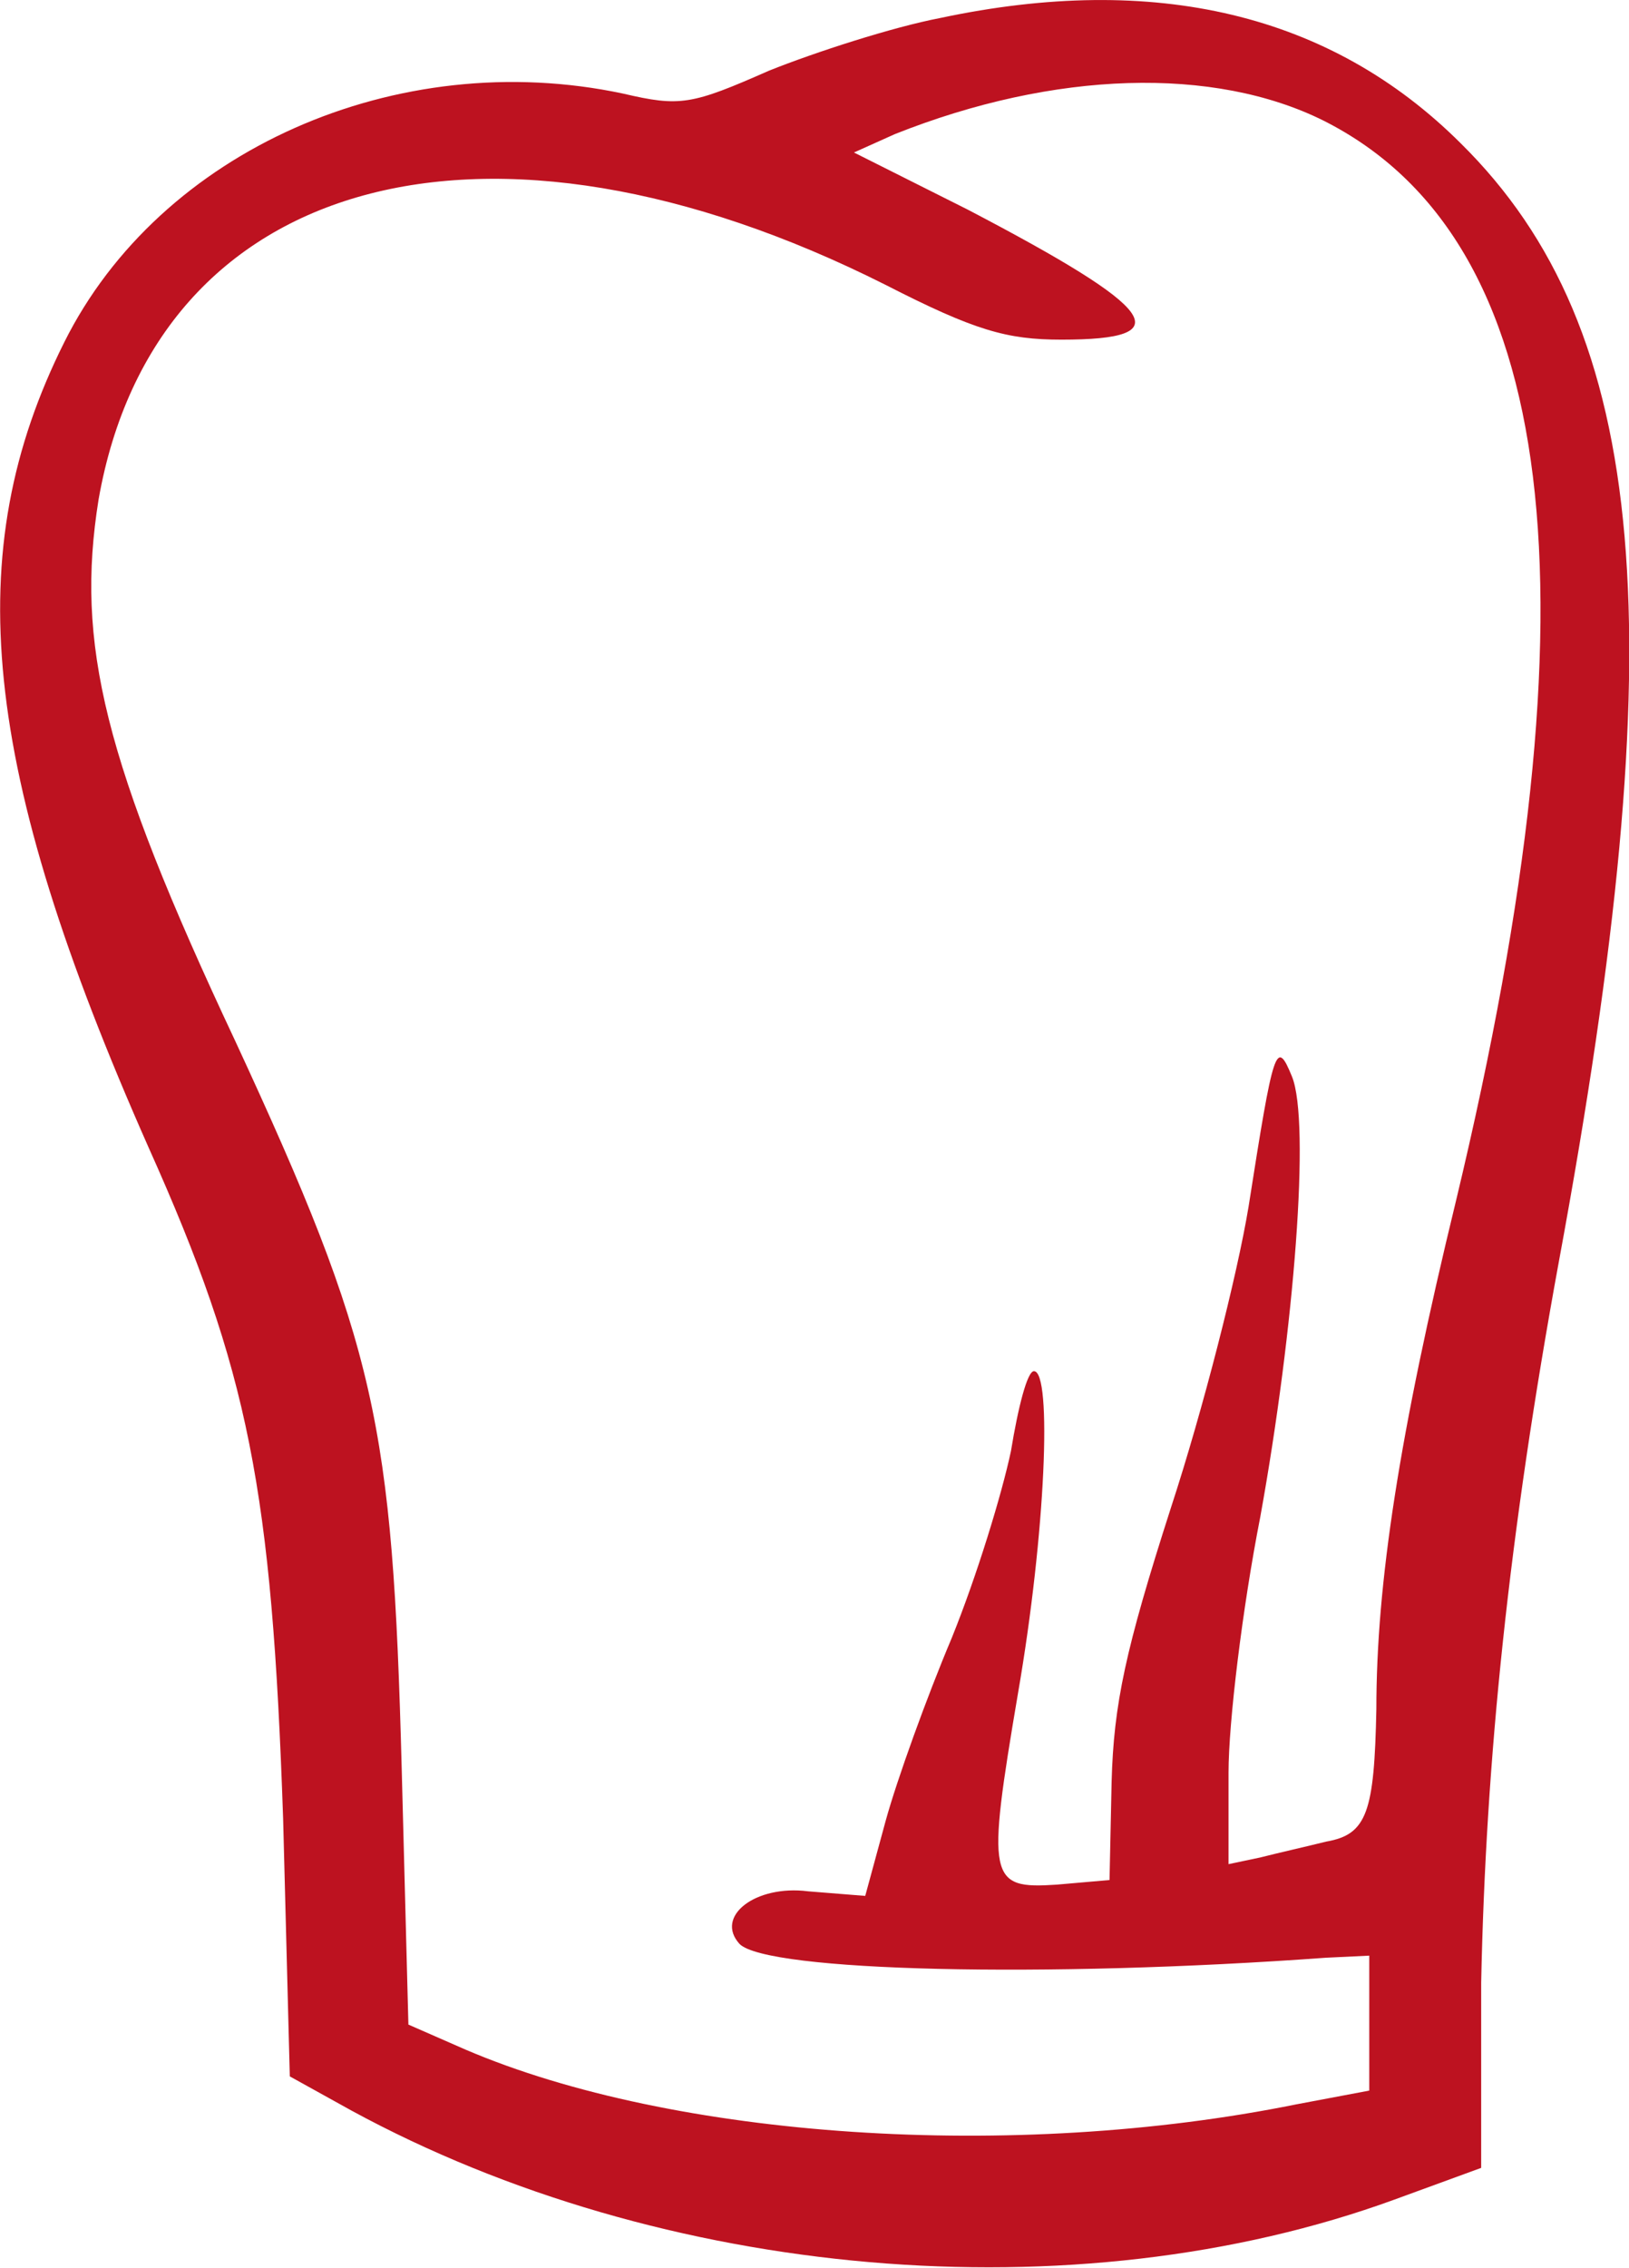
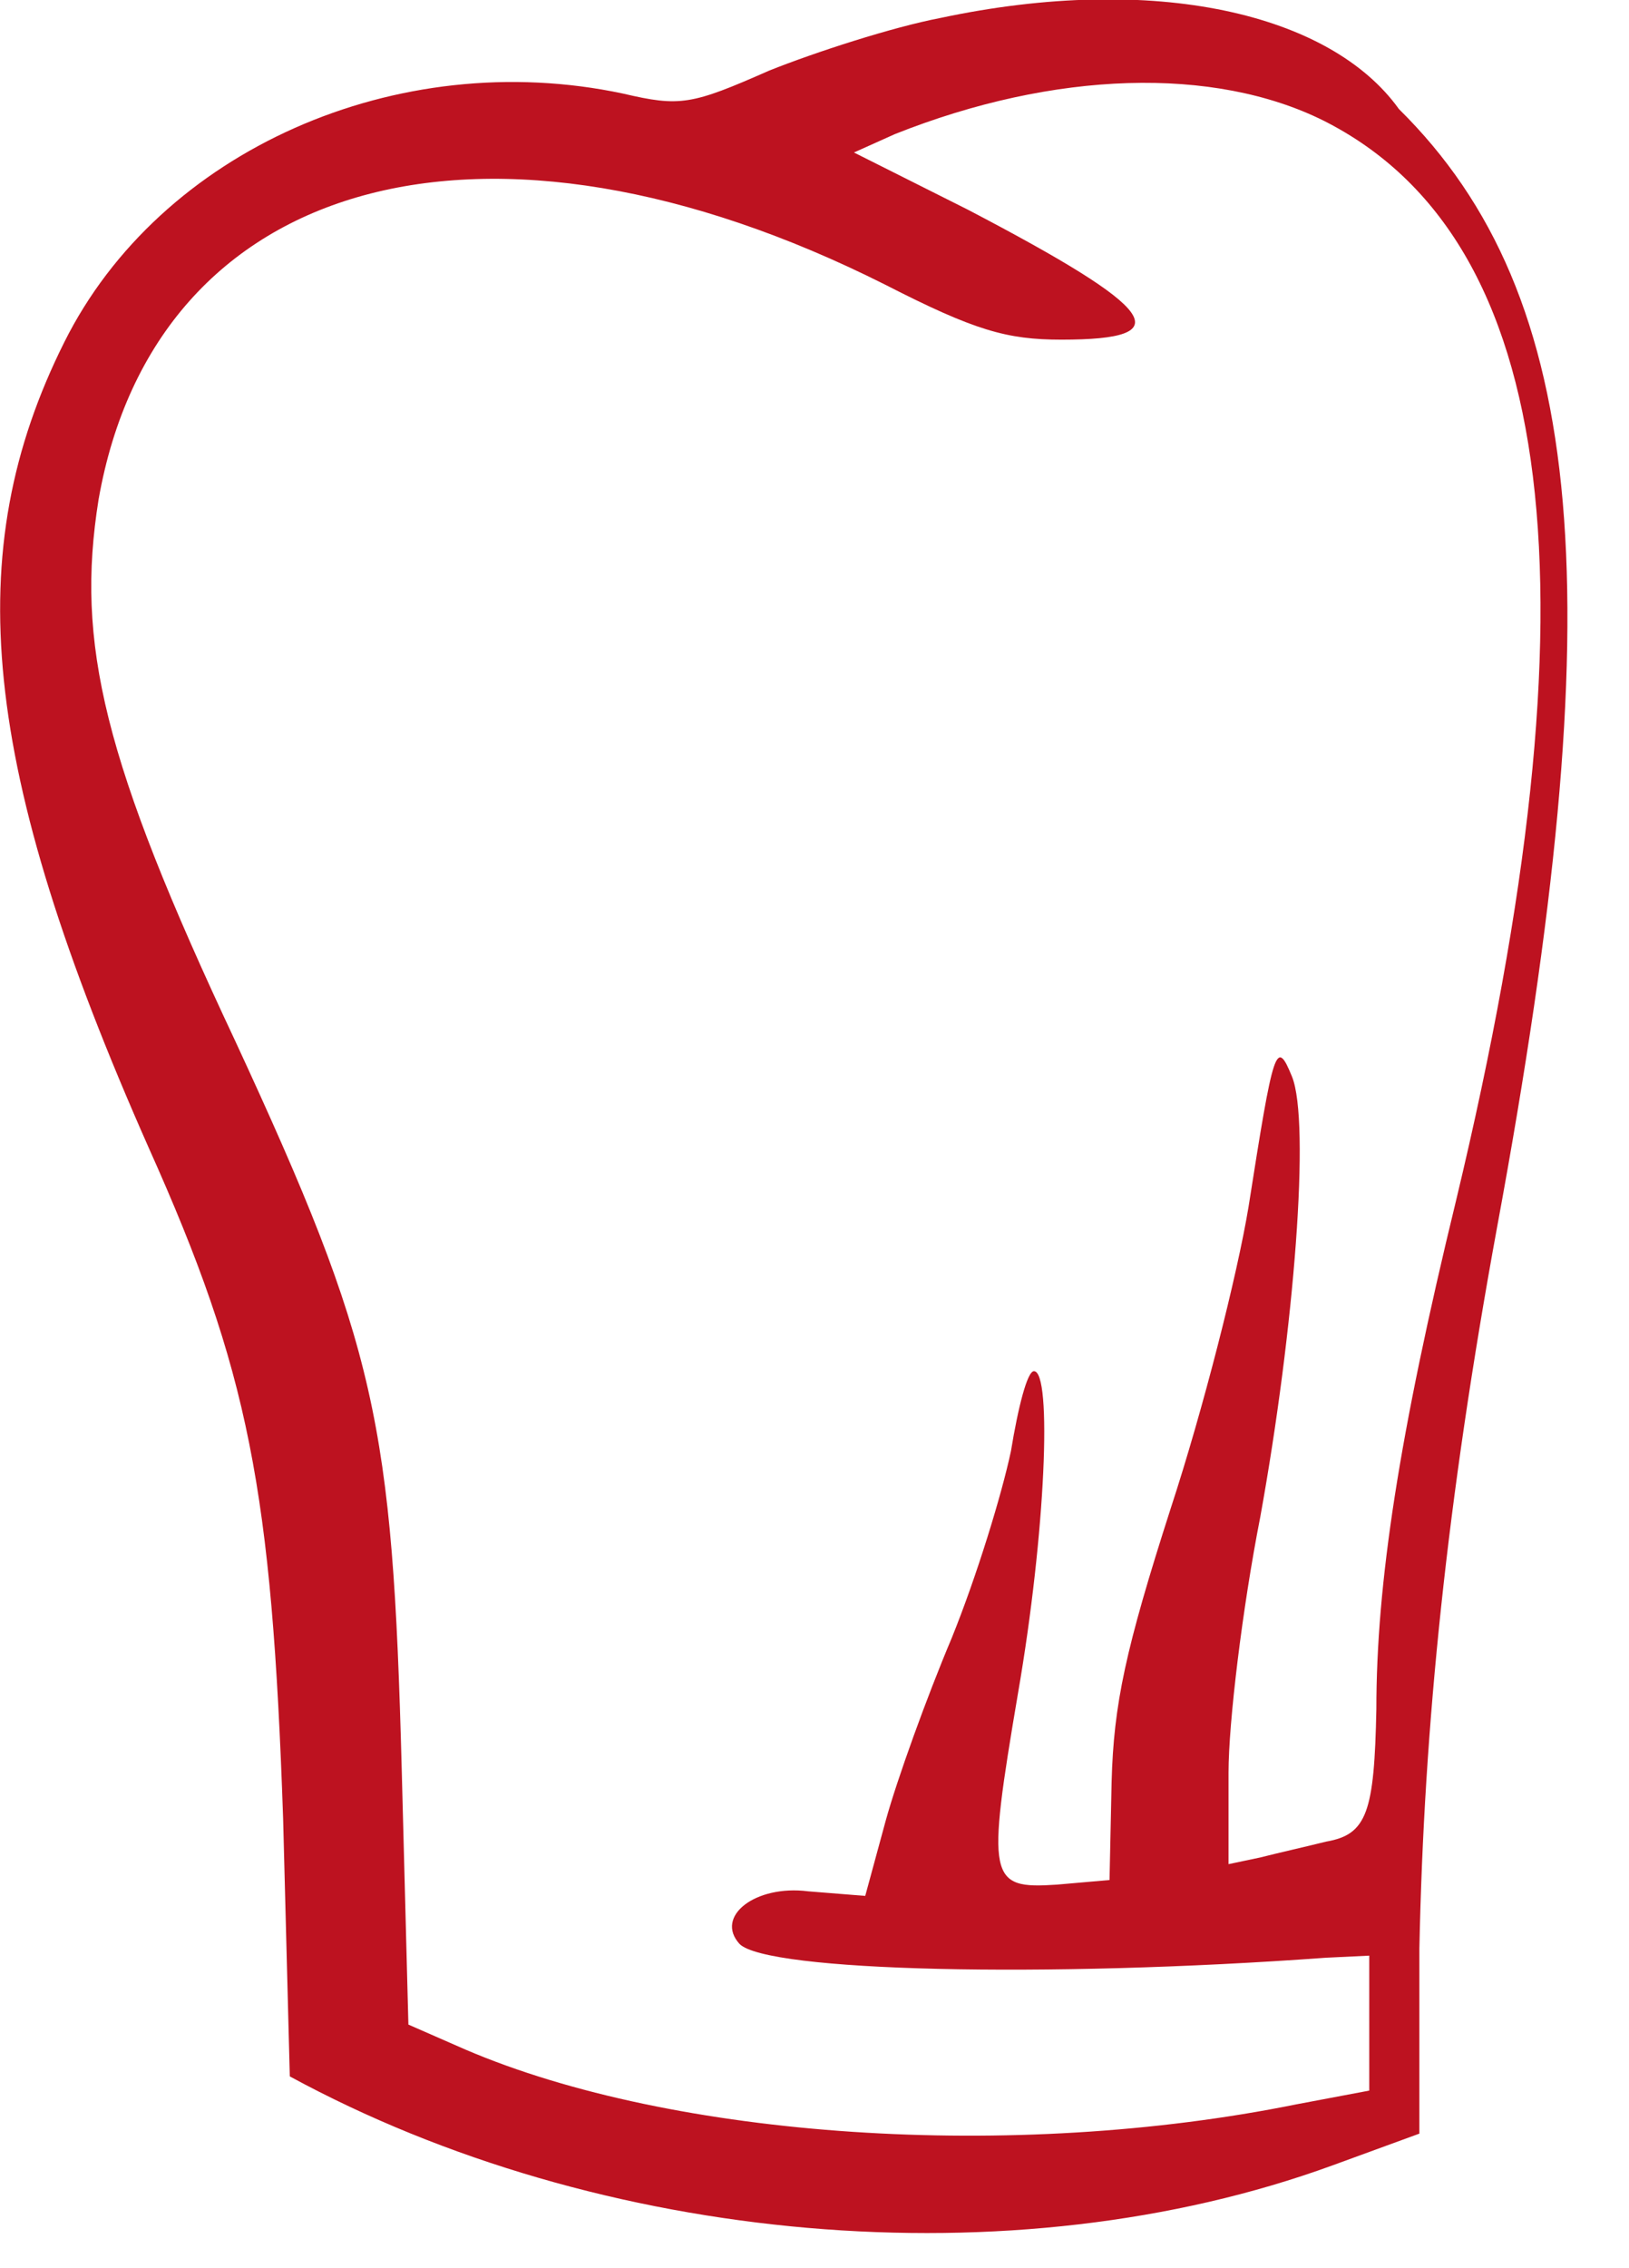
<svg xmlns="http://www.w3.org/2000/svg" version="1.1" id="Layer_1" x="0px" y="0px" viewBox="0 0 390.1 542.8" style="enable-background:new 0 0 390.1 542.8;" xml:space="preserve">
  <style type="text/css">
	.st0{fill:#BD1220;}
</style>
-   <path class="st0" d="M225.2,4.3c-11.5,2.2-30,8.2-41,12.6c-18.6,8.2-21.3,8.7-35,5.5C95.1,10.9,38.3,36,15.4,81.9  C-9.7,132.1-4.8,183.5,35.6,274.7c24,53.5,29.5,81.9,32.2,160.6l1.6,61.7l14.8,8.2c74.3,40.4,173.2,49.2,249.7,21.3l20.8-7.6v-44.3  c1.1-53.5,6.6-107.1,18.6-172.6c27.9-150.8,21.9-222.9-23.5-267.7C318.6,3.2,276.5-6.6,225.2,4.3z M317,28.9  c56.3,28.4,66.7,112.5,31.7,258.4c-13.7,56.3-19.1,91.8-19.1,121.8c-0.5,24.6-2.2,30-12,31.7c-4.4,1.1-11.5,2.7-15.8,3.8l-7.6,1.6  v-21.9c0-12,3.3-39.3,7.6-61.2c8.2-45.3,12-94.5,7.6-105.4c-3.8-9.3-4.4-7.1-10.4,31.1c-2.7,16.4-10.9,48.6-18.6,72.1  c-10.9,33.9-13.7,47-14.2,65.6l-0.5,23.5l-12.6,1.1c-16.4,1.1-16.9-1.1-9.3-45.9c6.6-38.2,8.2-77,3.8-77c-1.6,0-3.8,8.7-5.5,19.1  c-2.2,10.4-8.2,30-14.2,44.8c-6,14.2-13.1,33.9-15.8,43.7l-4.9,18l-13.7-1.1c-12.6-1.6-22.4,6-16.4,12.6c6.6,6.6,73.2,8.2,140.4,3.3  l10.4-0.5V484v16.4l-17.5,3.3c-67.7,13.7-149.1,8.2-198.9-13.1l-13.7-6l-1.6-61.2c-2.2-83-6-101.1-39.9-174.3  C24.7,181.9,18.1,154,23.6,119.6C37.2,42,116.5,20.1,212.1,68.2c21.3,10.9,29,13.1,42.1,13.1c28.4,0,23.5-7.1-22.4-31.1l-27.3-13.7  l9.8-4.4C252.5,16.9,290.7,15.8,317,28.9z" />
+   <path class="st0" d="M225.2,4.3c-11.5,2.2-30,8.2-41,12.6c-18.6,8.2-21.3,8.7-35,5.5C95.1,10.9,38.3,36,15.4,81.9  C-9.7,132.1-4.8,183.5,35.6,274.7c24,53.5,29.5,81.9,32.2,160.6l1.6,61.7c74.3,40.4,173.2,49.2,249.7,21.3l20.8-7.6v-44.3  c1.1-53.5,6.6-107.1,18.6-172.6c27.9-150.8,21.9-222.9-23.5-267.7C318.6,3.2,276.5-6.6,225.2,4.3z M317,28.9  c56.3,28.4,66.7,112.5,31.7,258.4c-13.7,56.3-19.1,91.8-19.1,121.8c-0.5,24.6-2.2,30-12,31.7c-4.4,1.1-11.5,2.7-15.8,3.8l-7.6,1.6  v-21.9c0-12,3.3-39.3,7.6-61.2c8.2-45.3,12-94.5,7.6-105.4c-3.8-9.3-4.4-7.1-10.4,31.1c-2.7,16.4-10.9,48.6-18.6,72.1  c-10.9,33.9-13.7,47-14.2,65.6l-0.5,23.5l-12.6,1.1c-16.4,1.1-16.9-1.1-9.3-45.9c6.6-38.2,8.2-77,3.8-77c-1.6,0-3.8,8.7-5.5,19.1  c-2.2,10.4-8.2,30-14.2,44.8c-6,14.2-13.1,33.9-15.8,43.7l-4.9,18l-13.7-1.1c-12.6-1.6-22.4,6-16.4,12.6c6.6,6.6,73.2,8.2,140.4,3.3  l10.4-0.5V484v16.4l-17.5,3.3c-67.7,13.7-149.1,8.2-198.9-13.1l-13.7-6l-1.6-61.2c-2.2-83-6-101.1-39.9-174.3  C24.7,181.9,18.1,154,23.6,119.6C37.2,42,116.5,20.1,212.1,68.2c21.3,10.9,29,13.1,42.1,13.1c28.4,0,23.5-7.1-22.4-31.1l-27.3-13.7  l9.8-4.4C252.5,16.9,290.7,15.8,317,28.9z" />
</svg>